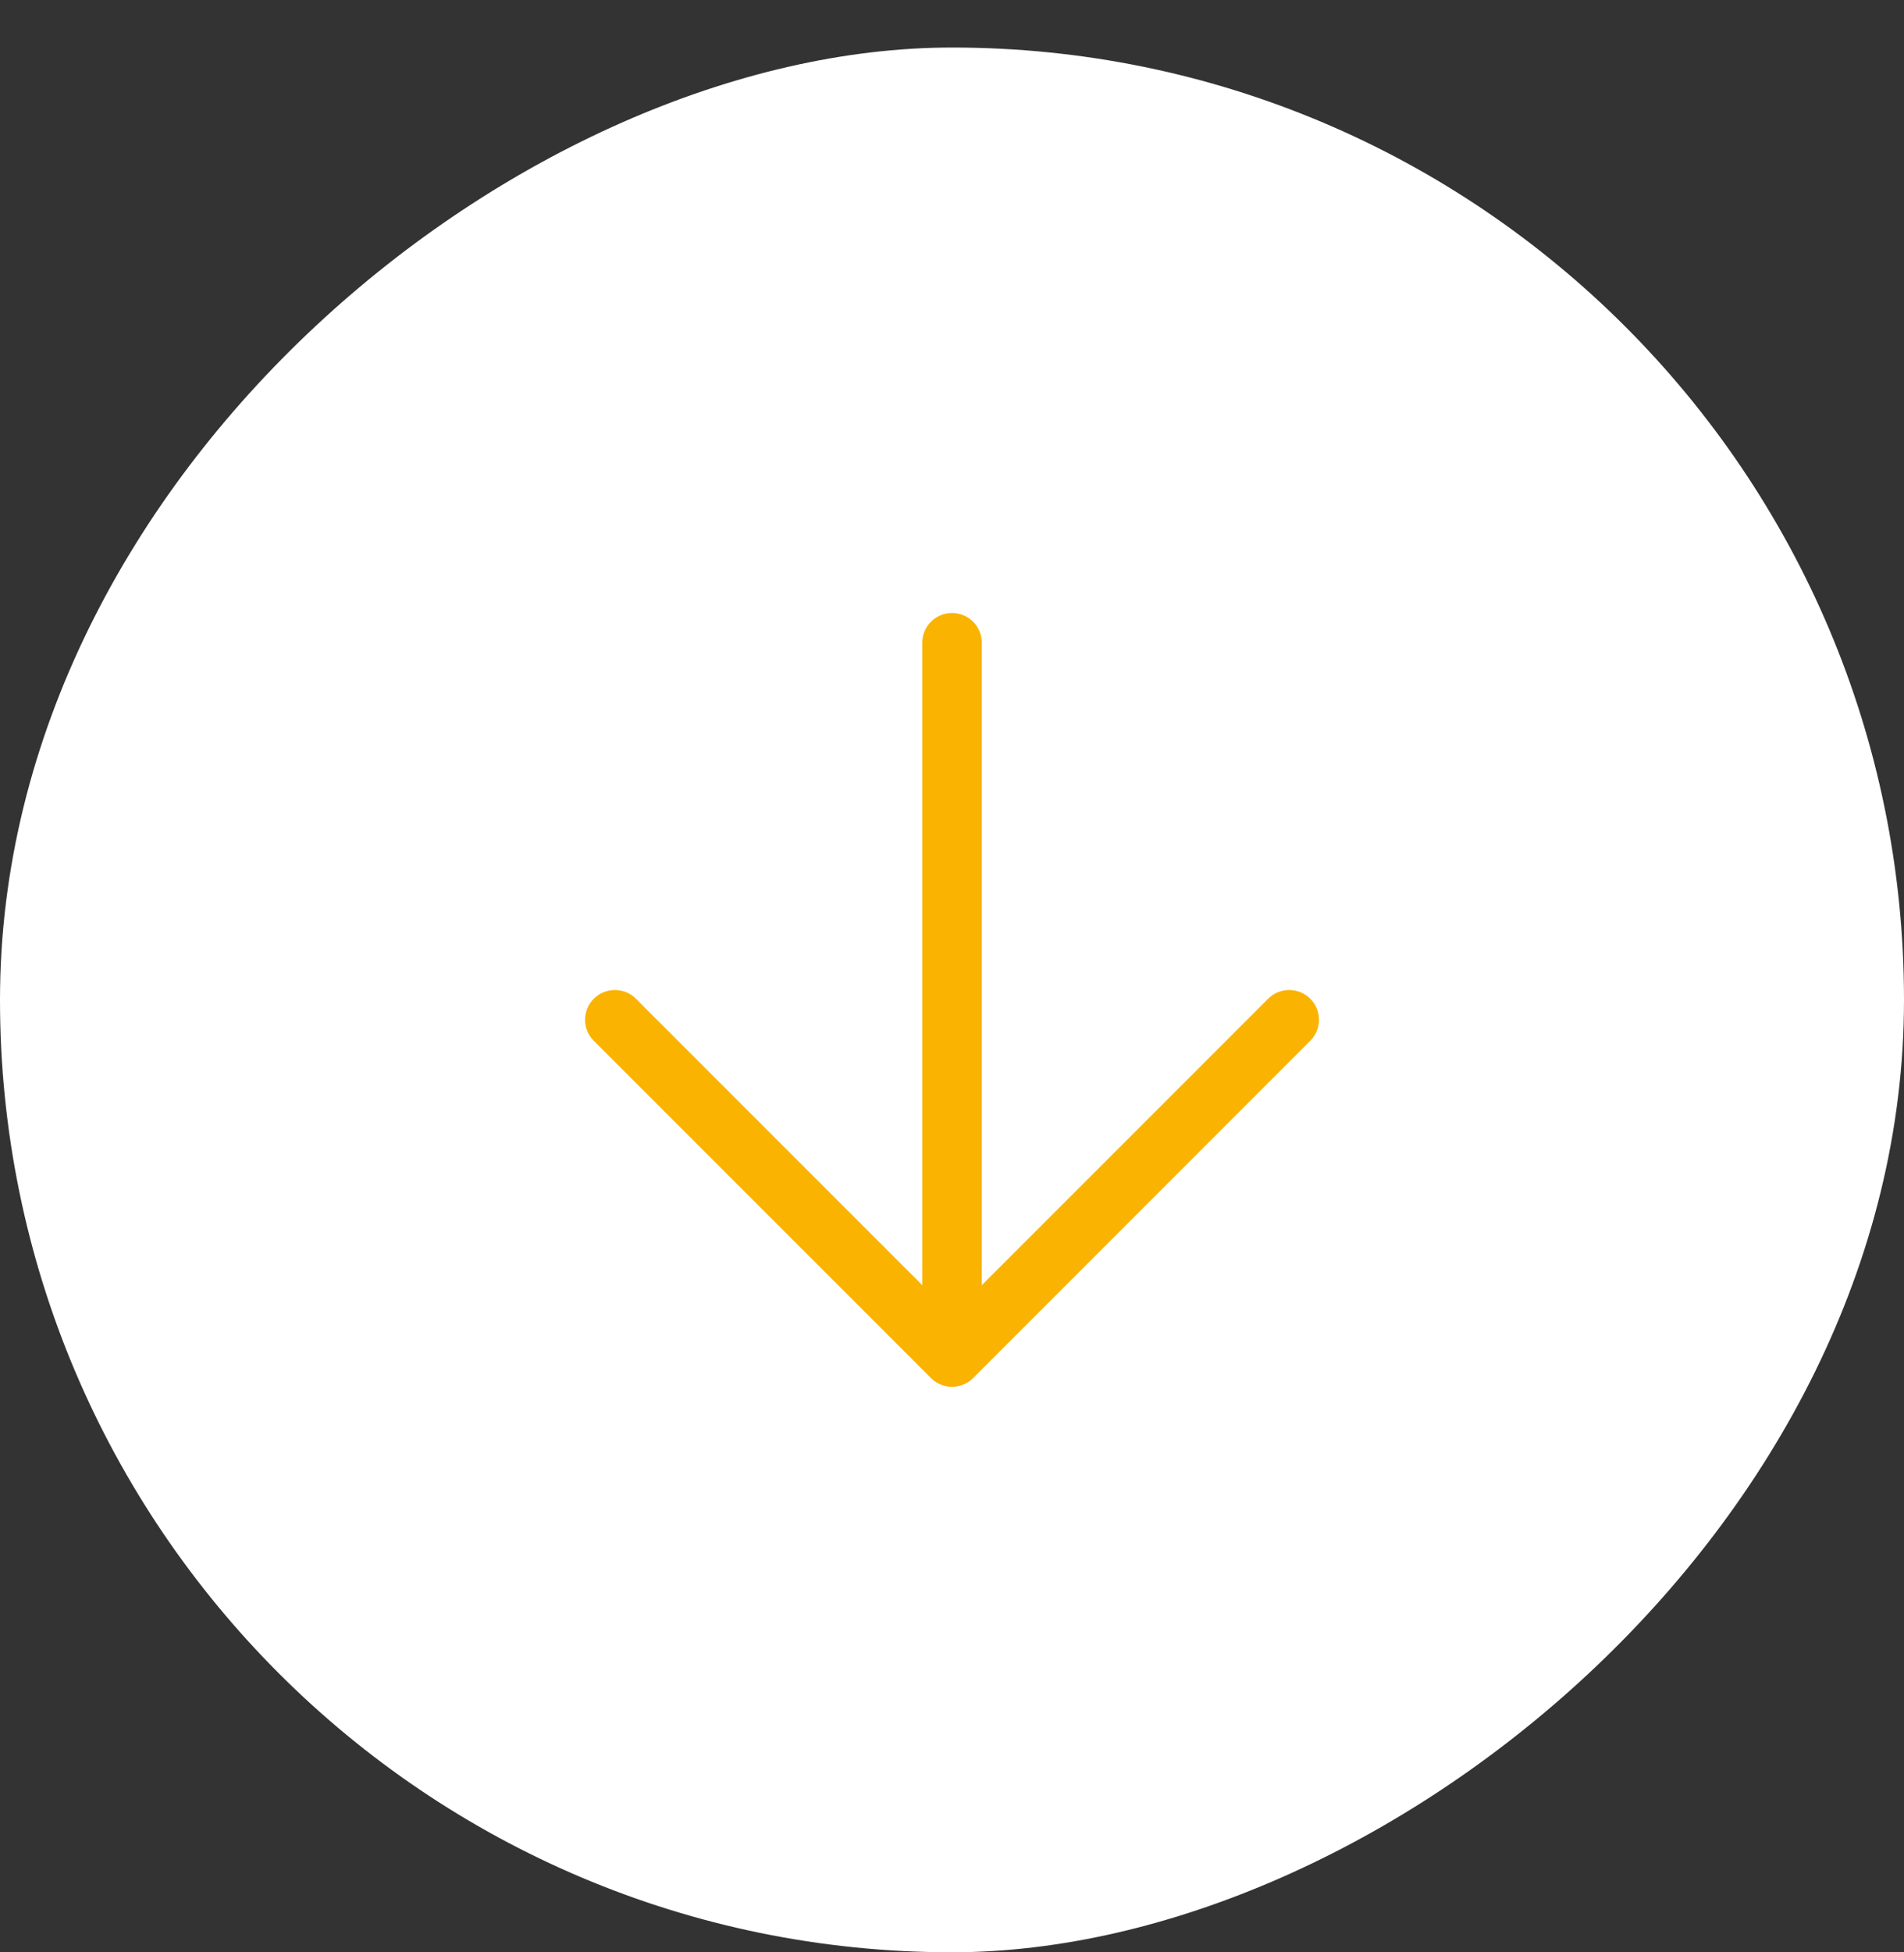
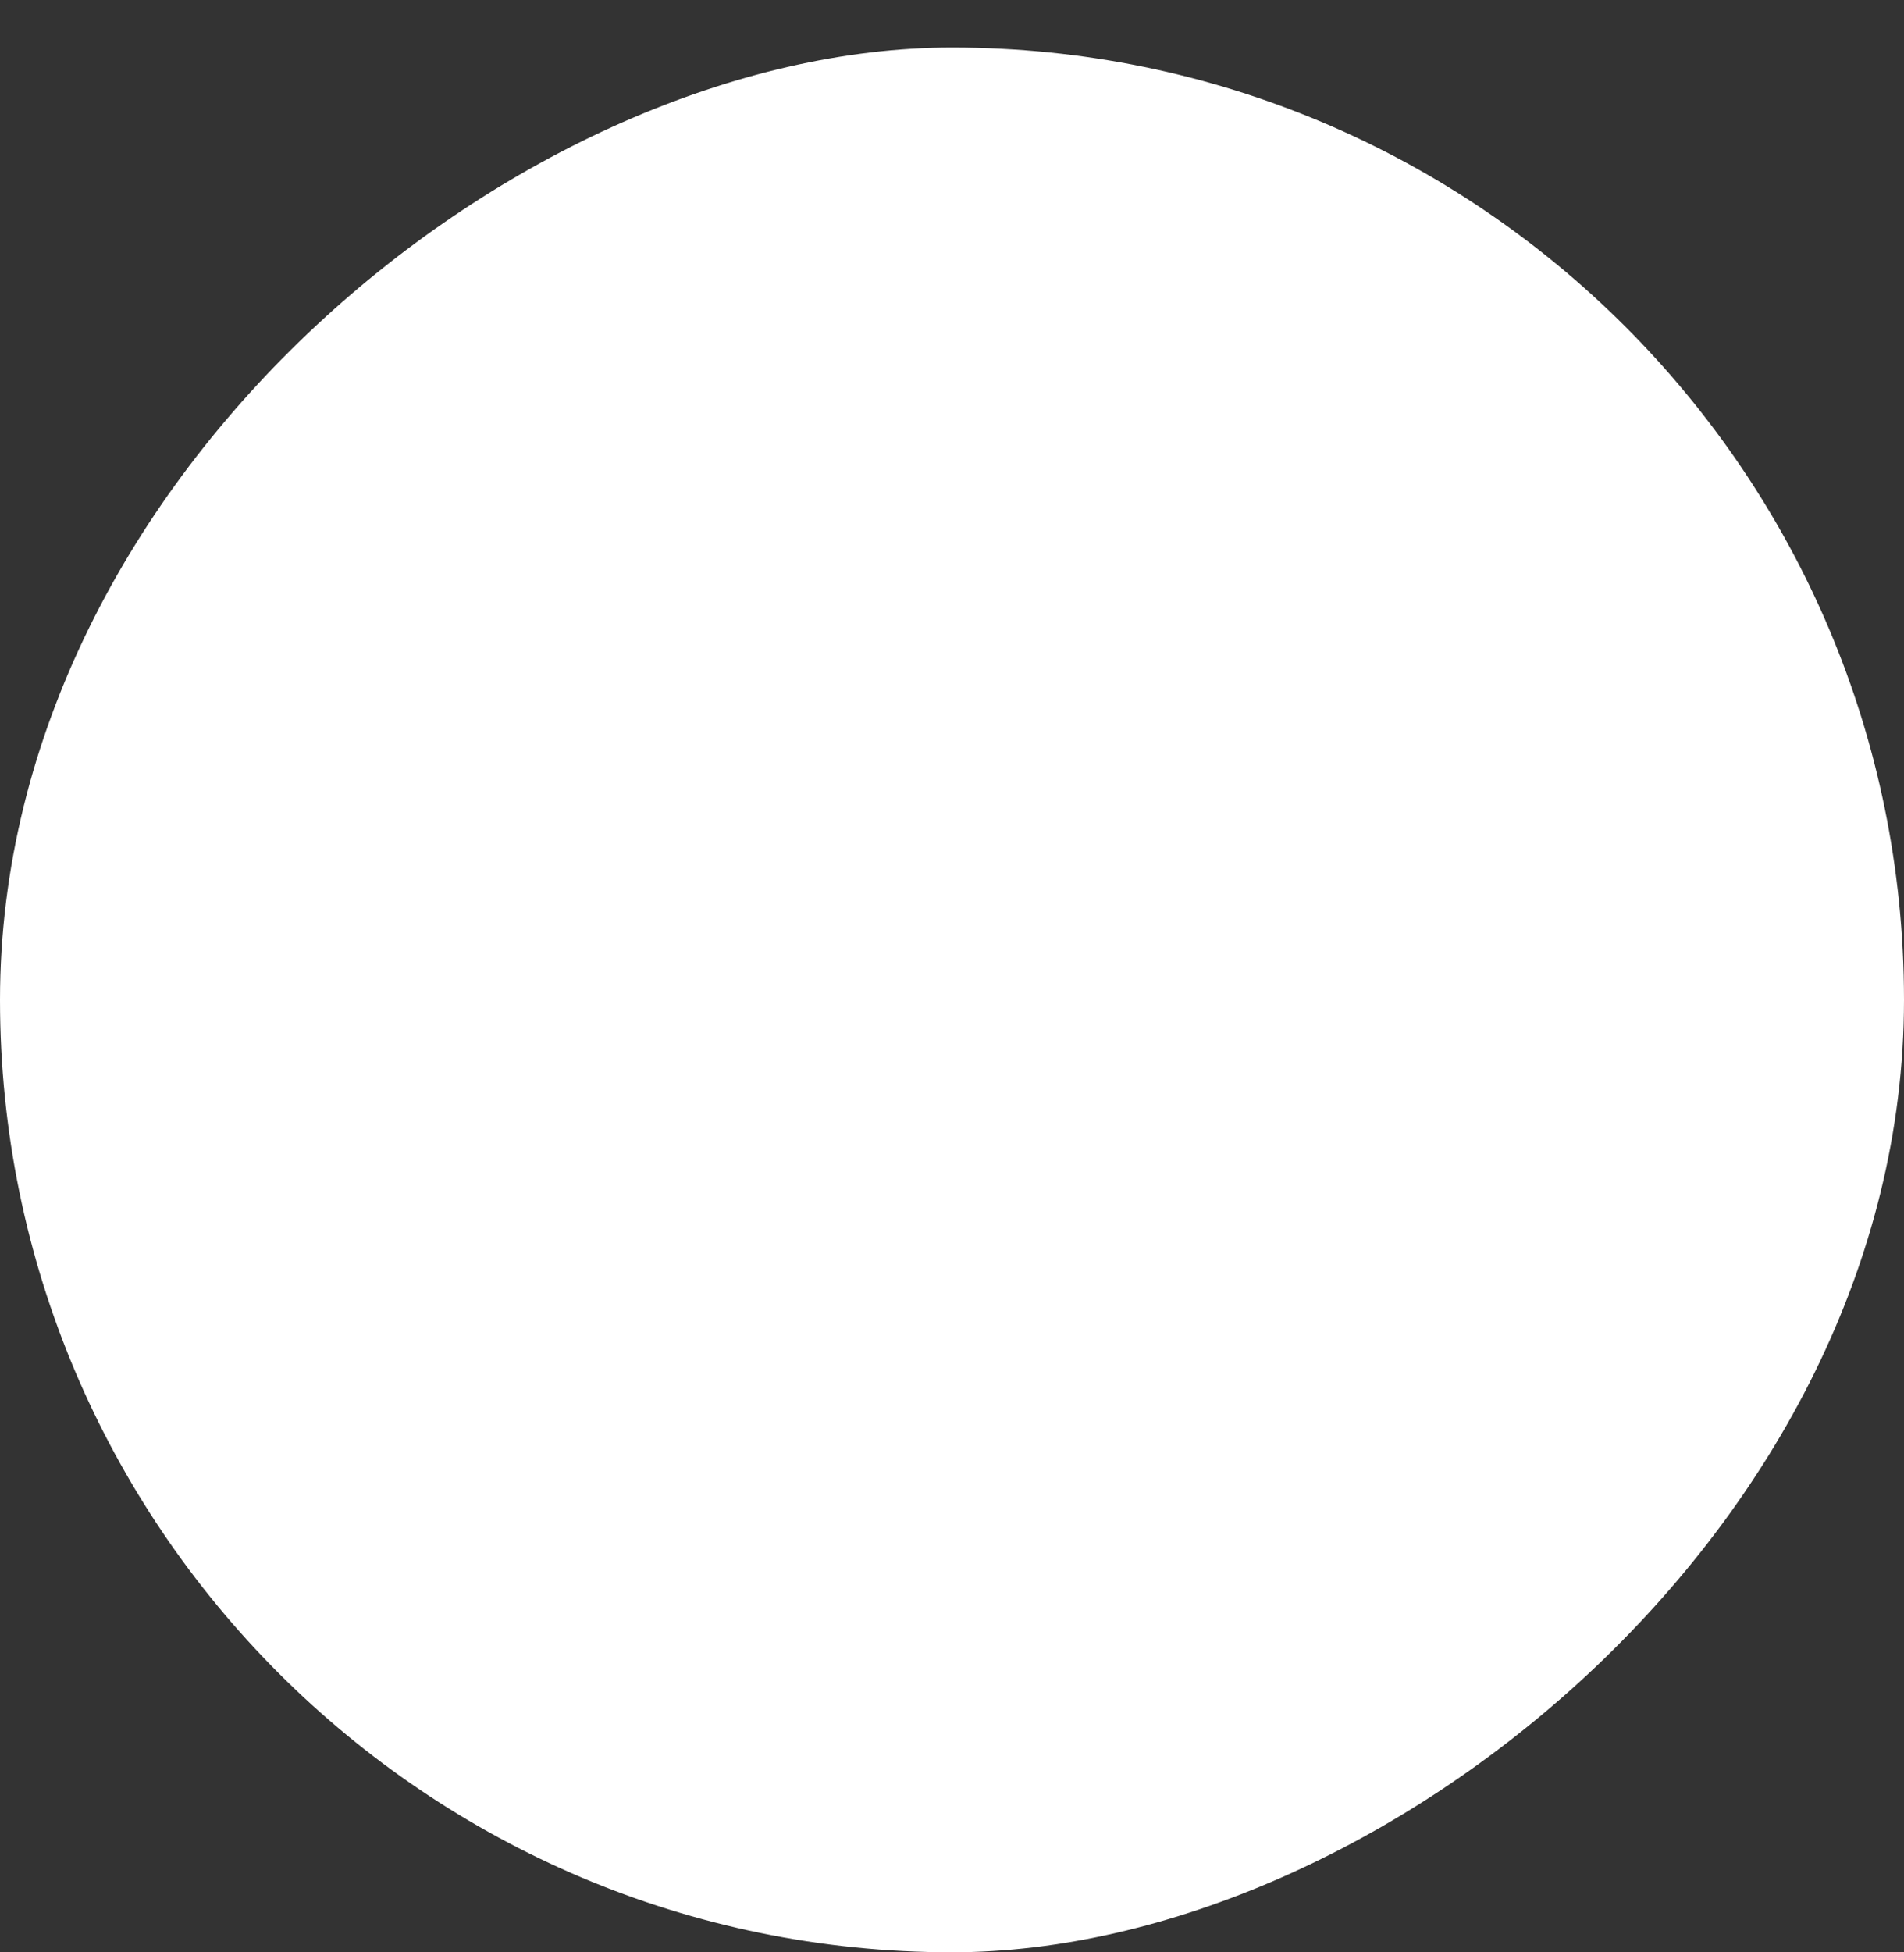
<svg xmlns="http://www.w3.org/2000/svg" width="40" height="41" viewBox="0 0 40 41" fill="none">
  <rect x="0" y="0" width="40" height="41" fill="#333333" stroke="none" />
  <rect x="39.5" y="1.498" width="39" height="39" rx="19.5" transform="rotate(90 39.5 1.498)" fill="white" />
-   <path fill-rule="evenodd" clip-rule="evenodd" d="M27.526 20.973C27.77 21.217 27.77 21.613 27.526 21.857L20.443 28.94C20.198 29.184 19.803 29.184 19.559 28.94L12.475 21.857C12.231 21.613 12.231 21.217 12.475 20.973C12.72 20.729 13.115 20.729 13.359 20.973L19.376 26.989L19.376 13.498C19.376 13.153 19.655 12.873 20.001 12.873C20.346 12.873 20.626 13.153 20.626 13.498L20.626 26.989L26.642 20.973C26.886 20.729 27.282 20.729 27.526 20.973Z" fill="#F9B300" />
  <rect x="39.5" y="1.498" width="39" height="39" rx="19.5" transform="rotate(90 39.5 1.498)" stroke="white" />
</svg>